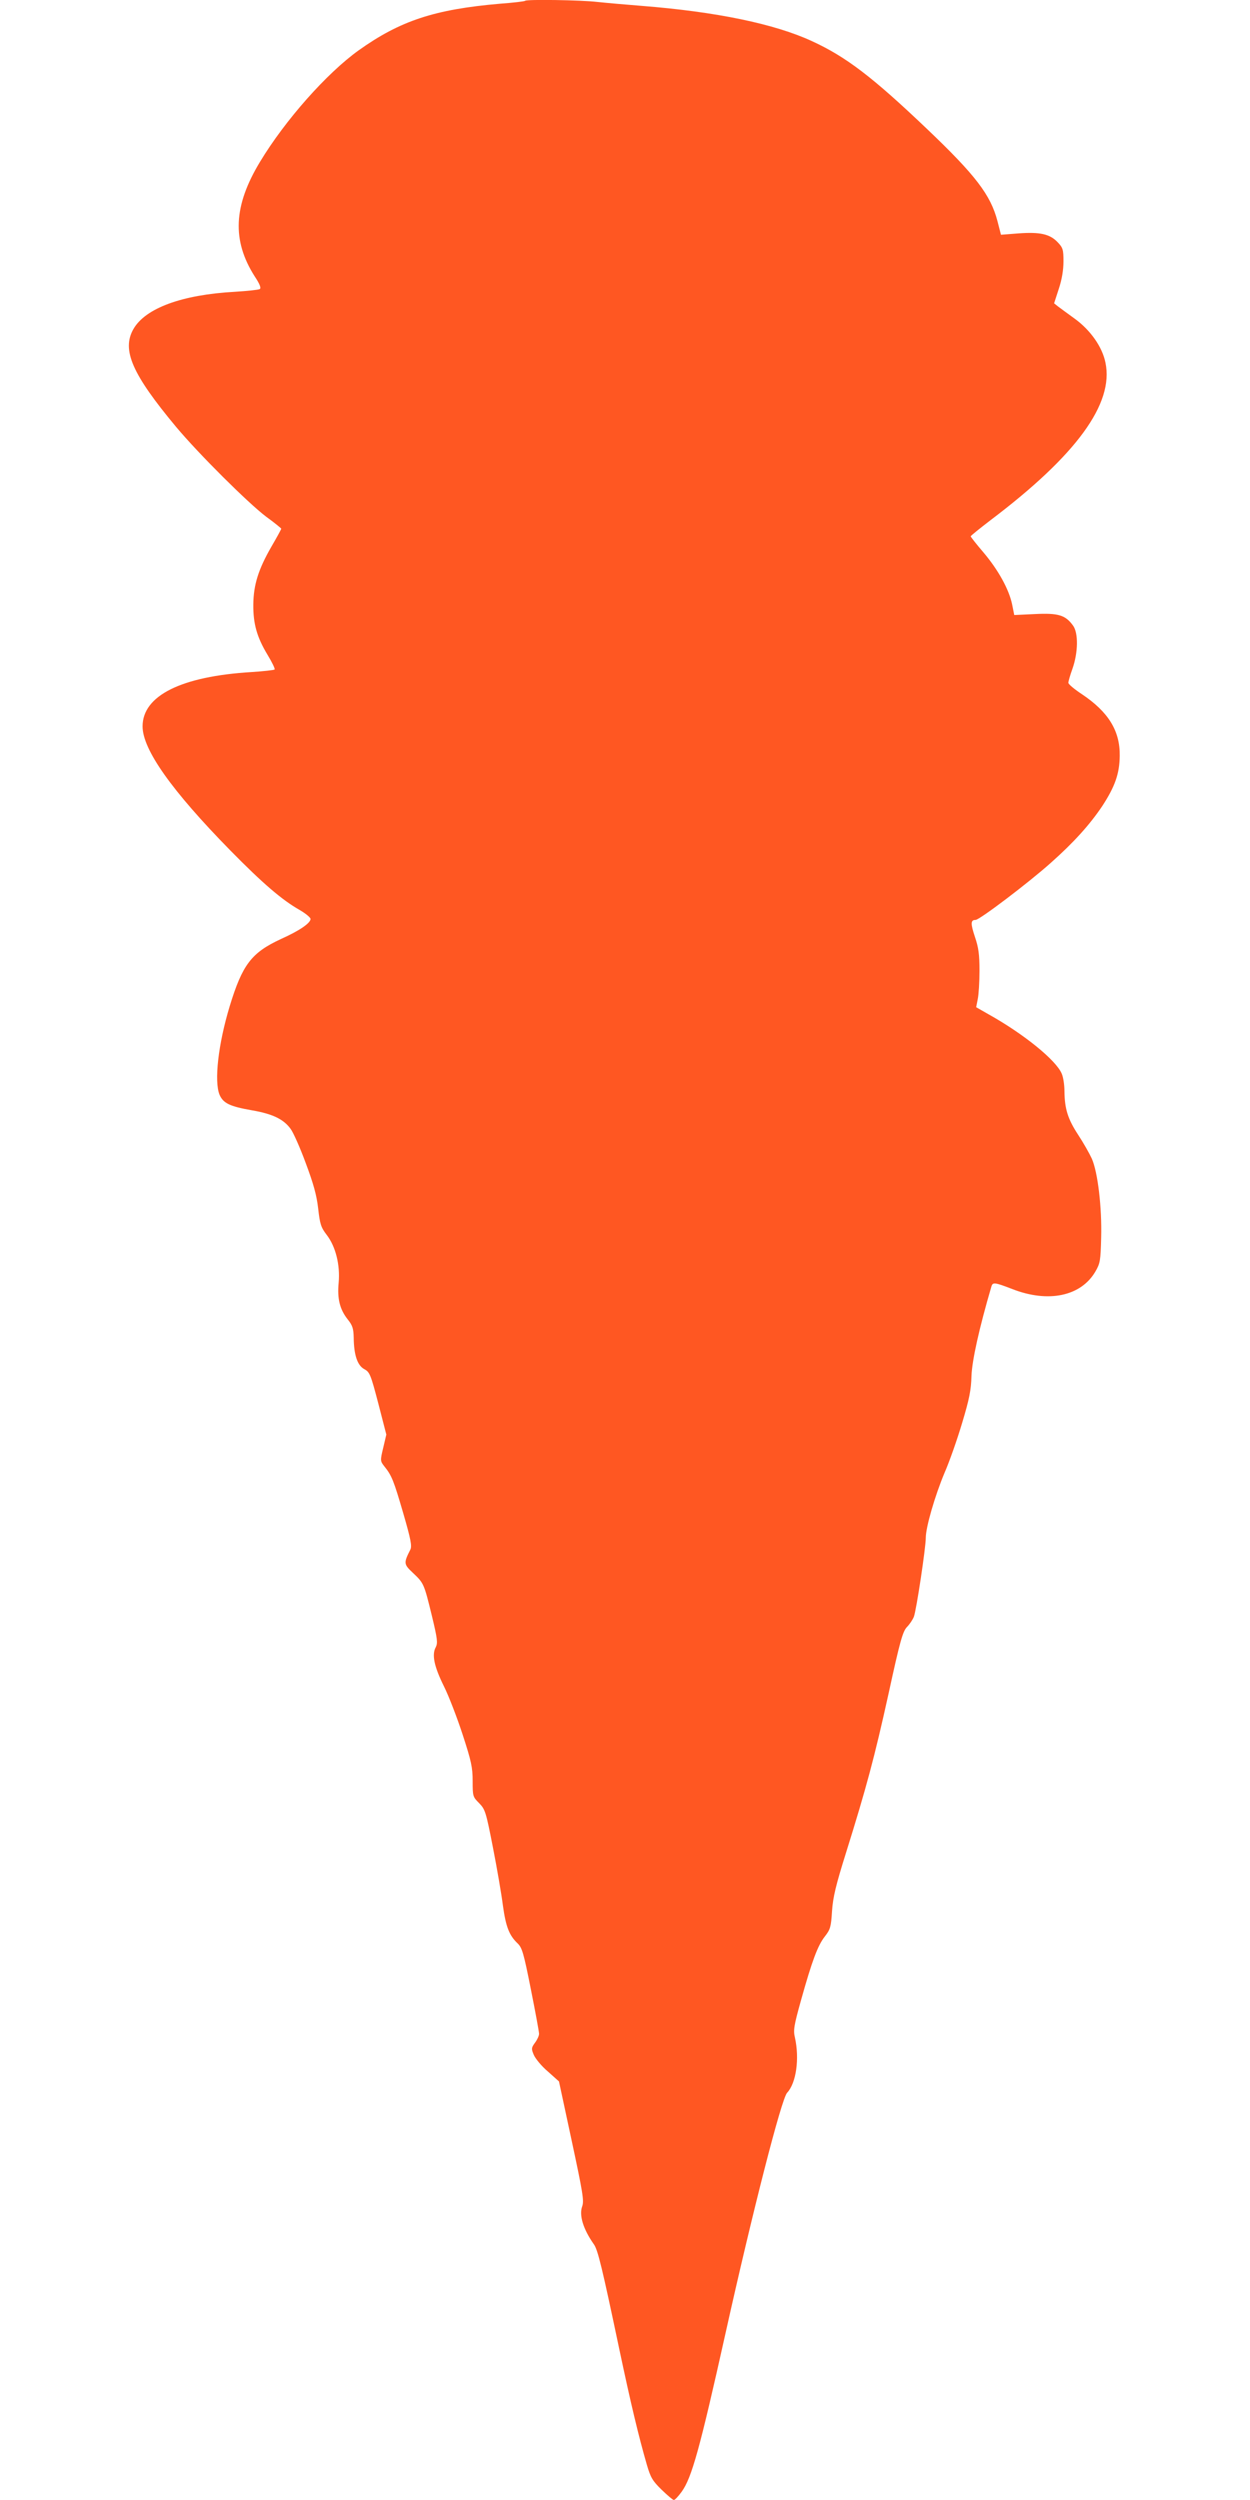
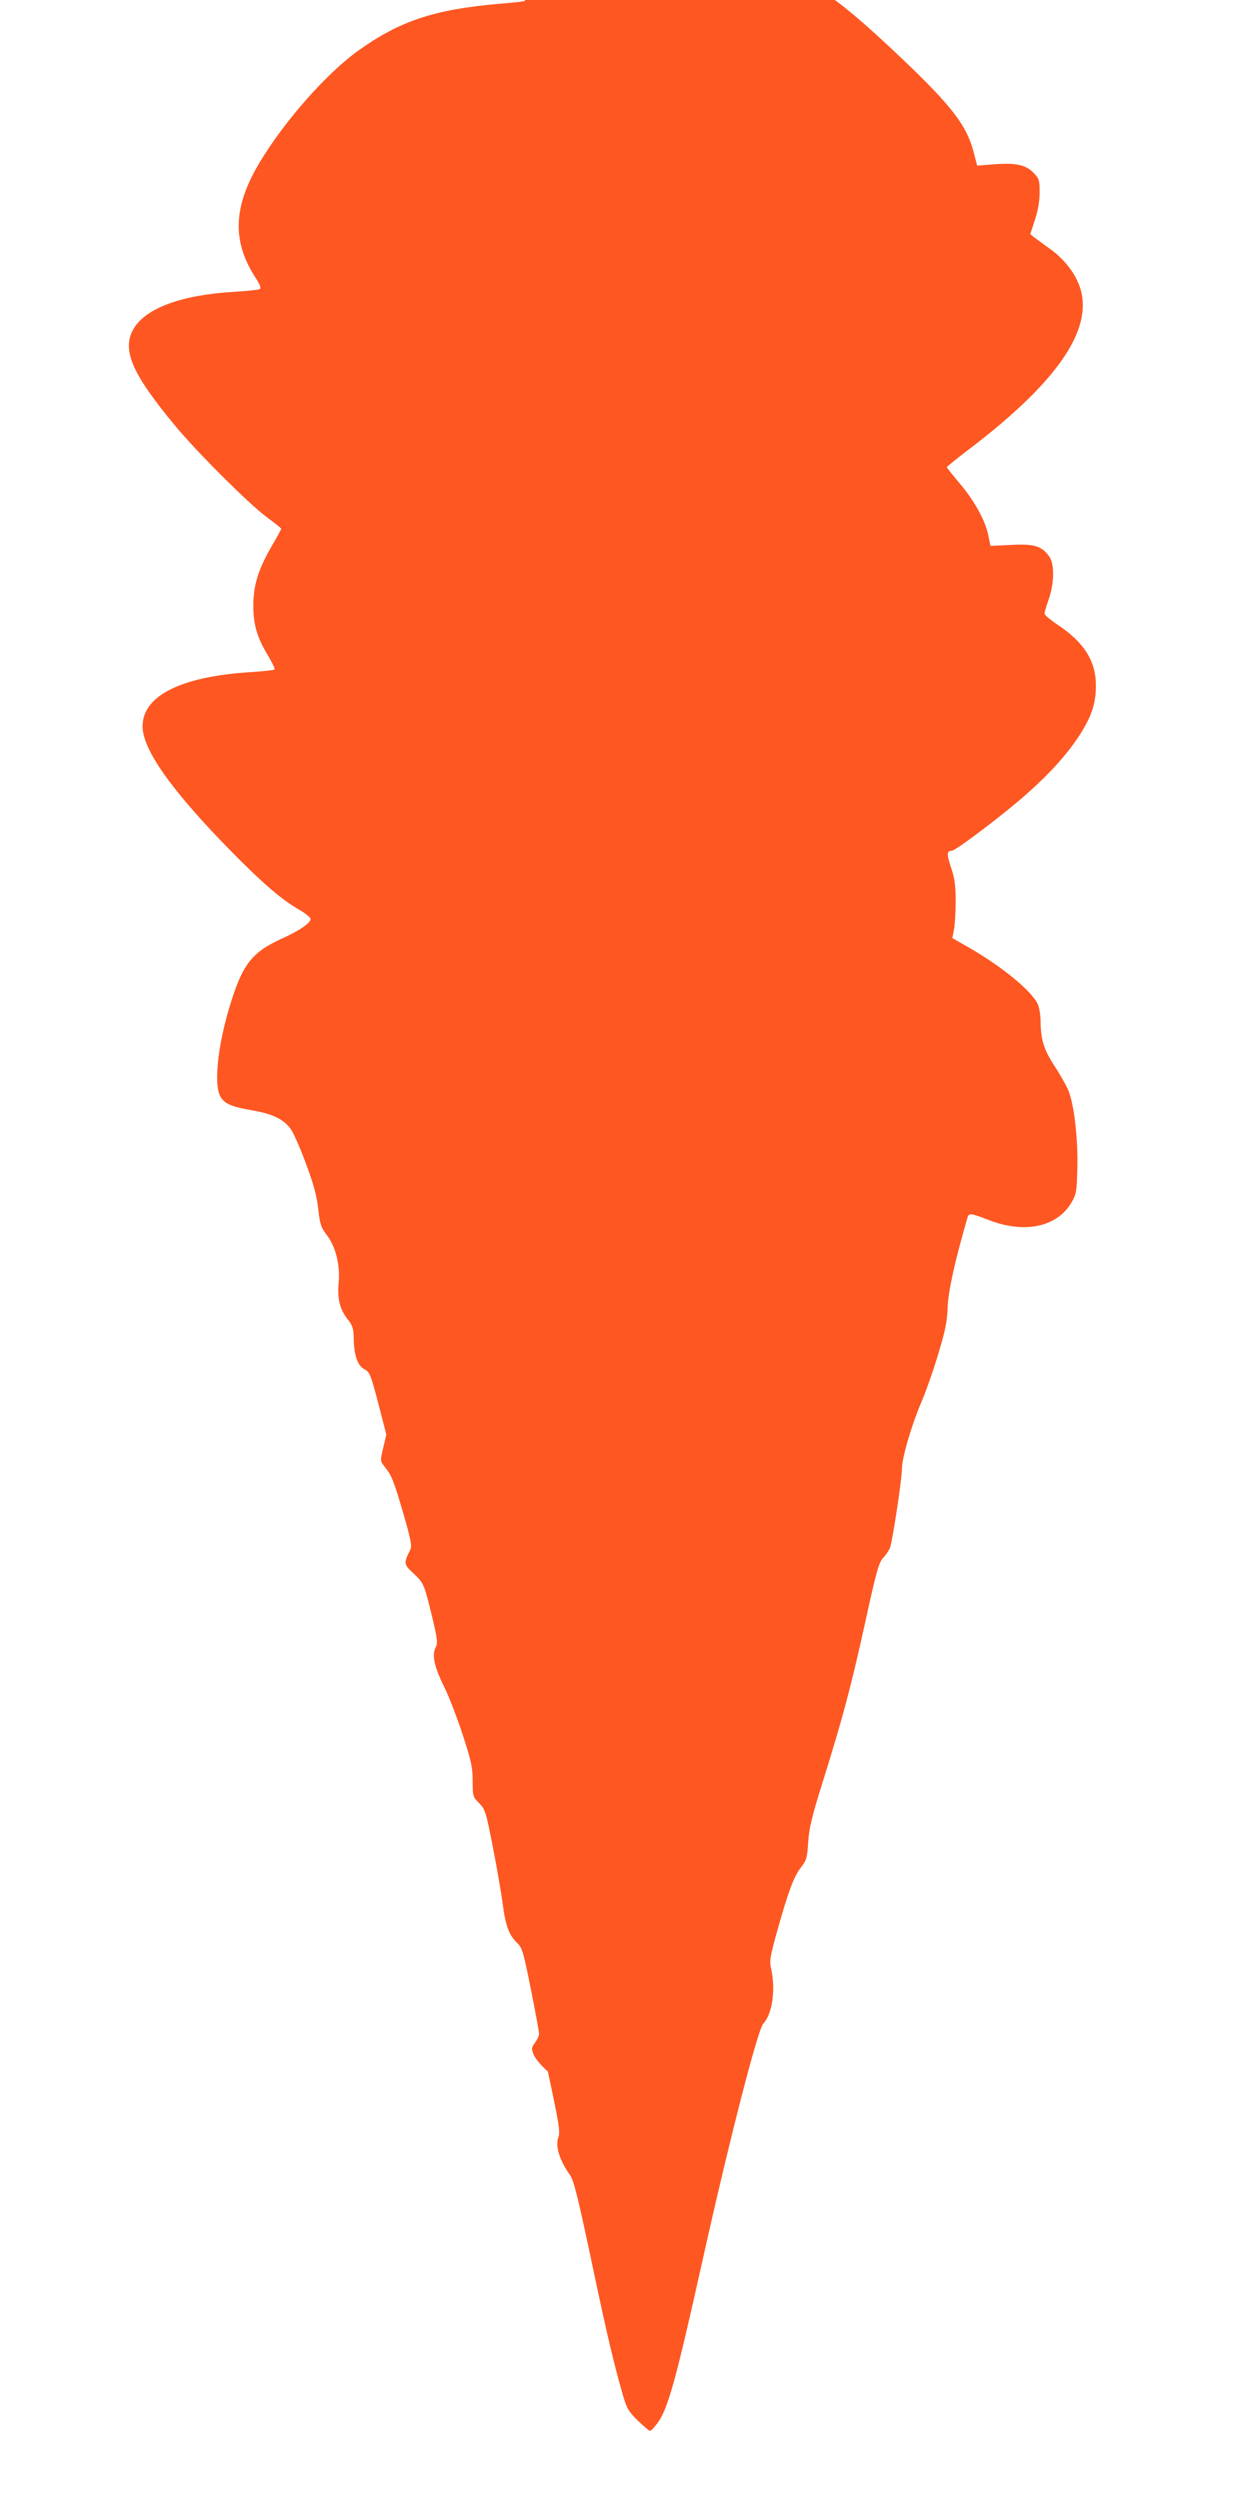
<svg xmlns="http://www.w3.org/2000/svg" version="1.0" width="640pt" height="1280pt" viewBox="0 0 640 1280" preserveAspectRatio="xMidYMid meet">
  <g transform="translate(0,1280) scale(0.1,-0.1)" fill="#ff5722" stroke="none">
-     <path d="M2689 12796 c-2 -3 -61 -10 -129 -15 -335 -29 -511 -87 -724 -239 -163 -117 -376 -357 -505 -571 -136 -225 -144 -402 -27 -586 26 -39 34 -60 26 -65 -6 -4 -64 -10 -128 -14 -271 -15 -458 -84 -519 -191 -61 -107 -6 -231 218 -500 118 -141 370 -391 461 -460 43 -31 78 -60 78 -62 0 -3 -23 -45 -51 -93 -66 -115 -91 -194 -92 -295 -1 -98 18 -167 73 -258 23 -38 39 -71 36 -75 -4 -3 -57 -9 -119 -13 -360 -22 -557 -121 -557 -278 0 -119 149 -329 449 -635 166 -169 265 -254 355 -305 31 -18 56 -39 56 -46 0 -21 -56 -60 -152 -103 -151 -70 -197 -131 -262 -344 -59 -195 -80 -384 -52 -453 19 -44 53 -60 167 -80 104 -18 161 -45 197 -95 13 -17 48 -95 77 -174 40 -107 56 -164 64 -233 9 -80 14 -97 44 -136 46 -60 69 -154 61 -244 -8 -83 6 -137 46 -188 25 -31 30 -47 31 -94 1 -89 19 -142 54 -161 28 -15 33 -27 72 -176 l41 -159 -16 -68 c-16 -66 -15 -68 6 -95 38 -47 48 -73 97 -241 38 -131 45 -167 36 -185 -35 -69 -34 -75 13 -119 56 -53 57 -55 97 -219 29 -120 31 -140 20 -162 -21 -38 -8 -99 42 -200 25 -50 68 -162 96 -248 44 -135 51 -167 51 -237 0 -78 1 -81 33 -113 31 -32 35 -43 71 -228 21 -107 44 -241 51 -297 15 -108 32 -152 75 -193 23 -22 31 -48 68 -235 23 -115 42 -218 42 -228 0 -10 -9 -30 -21 -46 -19 -26 -19 -31 -6 -62 8 -19 40 -58 72 -85 l57 -51 65 -303 c57 -266 64 -308 54 -336 -17 -46 5 -117 59 -194 21 -28 43 -121 130 -534 60 -284 99 -447 142 -596 19 -65 29 -82 75 -127 30 -29 58 -53 63 -53 6 0 23 19 40 42 52 72 93 220 225 813 138 621 286 1199 315 1230 47 50 64 175 40 283 -9 37 -5 61 31 190 57 204 86 281 122 327 28 36 32 48 37 130 5 72 19 131 72 300 104 333 145 485 218 816 58 267 72 315 93 338 14 14 30 38 36 53 13 34 61 354 61 404 0 55 47 216 96 333 25 57 65 171 90 255 37 123 46 168 48 241 3 80 39 243 102 458 7 23 16 22 107 -13 184 -72 351 -37 425 89 25 43 27 56 30 176 4 152 -17 333 -48 403 -12 26 -43 81 -70 122 -53 81 -69 133 -70 223 0 32 -6 72 -14 90 -29 69 -194 203 -375 304 l-63 36 8 41 c5 23 9 88 9 146 0 84 -5 119 -23 172 -23 69 -23 88 3 88 20 0 271 190 386 293 117 104 198 194 262 289 66 101 89 167 90 258 2 128 -58 225 -194 316 -38 25 -69 51 -69 58 0 7 9 39 21 72 29 82 31 183 3 221 -39 54 -76 65 -195 59 l-106 -5 -11 55 c-16 76 -70 175 -147 266 -36 42 -65 79 -65 82 0 3 46 40 102 83 439 332 632 596 588 806 -16 80 -76 166 -157 225 -36 26 -74 54 -86 63 l-20 16 24 74 c16 48 24 97 24 141 0 60 -3 70 -30 98 -40 42 -91 53 -200 45 l-90 -7 -18 70 c-35 134 -112 235 -362 473 -277 264 -413 368 -587 448 -192 89 -492 151 -873 181 -77 6 -179 15 -226 20 -85 10 -362 14 -370 6z" />
+     <path d="M2689 12796 c-2 -3 -61 -10 -129 -15 -335 -29 -511 -87 -724 -239 -163 -117 -376 -357 -505 -571 -136 -225 -144 -402 -27 -586 26 -39 34 -60 26 -65 -6 -4 -64 -10 -128 -14 -271 -15 -458 -84 -519 -191 -61 -107 -6 -231 218 -500 118 -141 370 -391 461 -460 43 -31 78 -60 78 -62 0 -3 -23 -45 -51 -93 -66 -115 -91 -194 -92 -295 -1 -98 18 -167 73 -258 23 -38 39 -71 36 -75 -4 -3 -57 -9 -119 -13 -360 -22 -557 -121 -557 -278 0 -119 149 -329 449 -635 166 -169 265 -254 355 -305 31 -18 56 -39 56 -46 0 -21 -56 -60 -152 -103 -151 -70 -197 -131 -262 -344 -59 -195 -80 -384 -52 -453 19 -44 53 -60 167 -80 104 -18 161 -45 197 -95 13 -17 48 -95 77 -174 40 -107 56 -164 64 -233 9 -80 14 -97 44 -136 46 -60 69 -154 61 -244 -8 -83 6 -137 46 -188 25 -31 30 -47 31 -94 1 -89 19 -142 54 -161 28 -15 33 -27 72 -176 l41 -159 -16 -68 c-16 -66 -15 -68 6 -95 38 -47 48 -73 97 -241 38 -131 45 -167 36 -185 -35 -69 -34 -75 13 -119 56 -53 57 -55 97 -219 29 -120 31 -140 20 -162 -21 -38 -8 -99 42 -200 25 -50 68 -162 96 -248 44 -135 51 -167 51 -237 0 -78 1 -81 33 -113 31 -32 35 -43 71 -228 21 -107 44 -241 51 -297 15 -108 32 -152 75 -193 23 -22 31 -48 68 -235 23 -115 42 -218 42 -228 0 -10 -9 -30 -21 -46 -19 -26 -19 -31 -6 -62 8 -19 40 -58 72 -85 c57 -266 64 -308 54 -336 -17 -46 5 -117 59 -194 21 -28 43 -121 130 -534 60 -284 99 -447 142 -596 19 -65 29 -82 75 -127 30 -29 58 -53 63 -53 6 0 23 19 40 42 52 72 93 220 225 813 138 621 286 1199 315 1230 47 50 64 175 40 283 -9 37 -5 61 31 190 57 204 86 281 122 327 28 36 32 48 37 130 5 72 19 131 72 300 104 333 145 485 218 816 58 267 72 315 93 338 14 14 30 38 36 53 13 34 61 354 61 404 0 55 47 216 96 333 25 57 65 171 90 255 37 123 46 168 48 241 3 80 39 243 102 458 7 23 16 22 107 -13 184 -72 351 -37 425 89 25 43 27 56 30 176 4 152 -17 333 -48 403 -12 26 -43 81 -70 122 -53 81 -69 133 -70 223 0 32 -6 72 -14 90 -29 69 -194 203 -375 304 l-63 36 8 41 c5 23 9 88 9 146 0 84 -5 119 -23 172 -23 69 -23 88 3 88 20 0 271 190 386 293 117 104 198 194 262 289 66 101 89 167 90 258 2 128 -58 225 -194 316 -38 25 -69 51 -69 58 0 7 9 39 21 72 29 82 31 183 3 221 -39 54 -76 65 -195 59 l-106 -5 -11 55 c-16 76 -70 175 -147 266 -36 42 -65 79 -65 82 0 3 46 40 102 83 439 332 632 596 588 806 -16 80 -76 166 -157 225 -36 26 -74 54 -86 63 l-20 16 24 74 c16 48 24 97 24 141 0 60 -3 70 -30 98 -40 42 -91 53 -200 45 l-90 -7 -18 70 c-35 134 -112 235 -362 473 -277 264 -413 368 -587 448 -192 89 -492 151 -873 181 -77 6 -179 15 -226 20 -85 10 -362 14 -370 6z" />
  </g>
</svg>